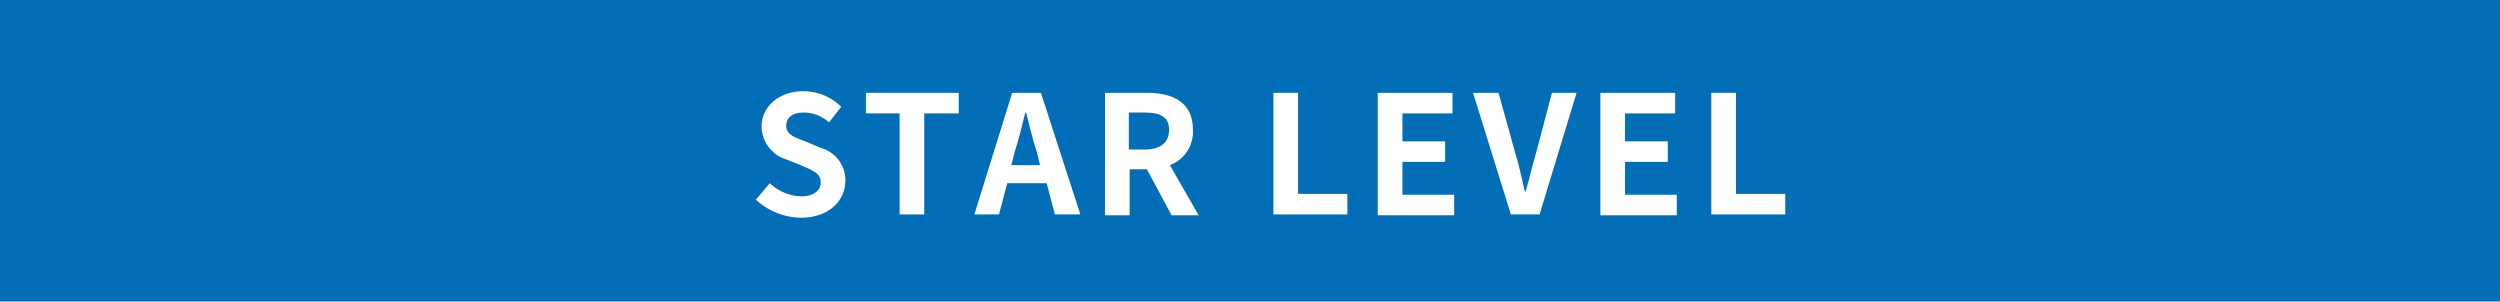
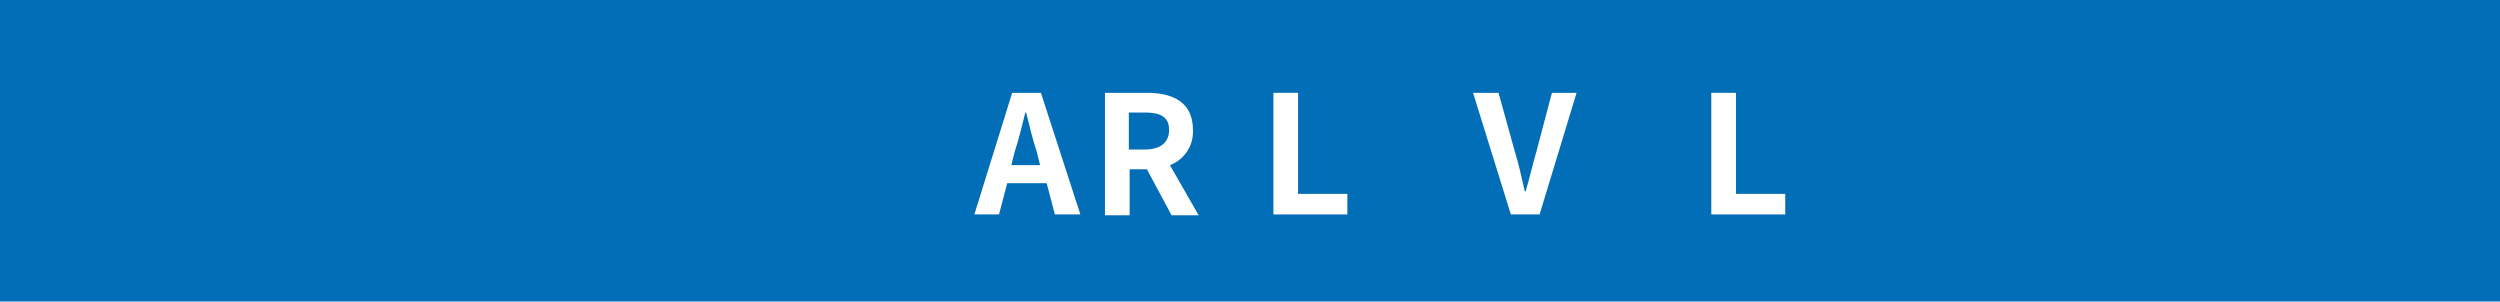
<svg xmlns="http://www.w3.org/2000/svg" id="グループ_6" data-name="グループ 6" width="304.3" height="36.7" viewBox="0 0 304.3 36.7">
  <defs>
    <clipPath id="clip-path">
      <rect id="長方形_2" data-name="長方形 2" width="304.3" height="36.7" transform="translate(0 0)" fill="none" />
    </clipPath>
  </defs>
  <rect id="長方形_1" data-name="長方形 1" width="304.3" height="36.7" transform="translate(0 0)" fill="#036eb8" />
  <g id="グループ_5" data-name="グループ 5">
    <g id="グループ_4" data-name="グループ 4" clip-path="url(#clip-path)">
-       <path id="パス_4" data-name="パス 4" d="M92,24.3l1.7-2a5.851,5.851,0,0,0,3.8,1.6c1.5,0,2.4-.7,2.4-1.7,0-1.1-.9-1.4-2.2-2l-2-.8a4.253,4.253,0,0,1-3-4c0-2.4,2.1-4.3,5.1-4.3a6.6,6.6,0,0,1,4.6,1.9l-1.5,1.9a4.471,4.471,0,0,0-3.1-1.2c-1.3,0-2.1.6-2.1,1.6,0,1.1,1,1.4,2.3,1.9l1.9.8a4.082,4.082,0,0,1,3,4c0,2.4-2,4.5-5.4,4.5A8.245,8.245,0,0,1,92,24.3" fill="#fff" />
-       <path id="パス_5" data-name="パス 5" d="M109.6,13.8h-4.2V11.3h11.3v2.5h-4.2V26.1h-3V13.8Z" fill="#fff" />
      <path id="パス_6" data-name="パス 6" d="M123.2,11.3h3.5l4.8,14.8h-3.1l-1-3.8h-4.8l-1,3.8h-3Zm-.1,8.8h3.5l-.4-1.6c-.5-1.5-.9-3.2-1.3-4.8h-.1c-.4,1.6-.8,3.3-1.3,4.8Z" fill="#fff" />
      <path id="パス_7" data-name="パス 7" d="M134.4,11.3h5.2c3.1,0,5.6,1.1,5.6,4.5a4.326,4.326,0,0,1-2.8,4.3l3.5,6.1h-3.3l-3-5.6h-2.1v5.6h-3V11.3Zm4.9,6.9c1.9,0,3-.8,3-2.4s-1.1-2.1-3-2.1h-1.9v4.5Z" fill="#fff" />
      <path id="パス_8" data-name="パス 8" d="M155,11.3h3V23.6h6v2.5h-9Z" fill="#fff" />
-       <path id="パス_9" data-name="パス 9" d="M167.7,11.3h9.1v2.5h-6.1v3.4h5.2v2.5h-5.2v4H177v2.5h-9.3Z" fill="#fff" />
      <path id="パス_10" data-name="パス 10" d="M179.3,11.3h3.1l2,7.2c.5,1.6.8,3.1,1.2,4.8h.1c.5-1.7.8-3.1,1.3-4.8l1.9-7.2h3l-4.5,14.8h-3.5Z" fill="#fff" />
-       <path id="パス_11" data-name="パス 11" d="M194.8,11.3h9.1v2.5h-6.1v3.4H203v2.5h-5.2v4h6.3v2.5h-9.3Z" fill="#fff" />
      <path id="パス_12" data-name="パス 12" d="M208.3,11.3h3V23.6h6v2.5h-9Z" fill="#fff" />
    </g>
  </g>
</svg>